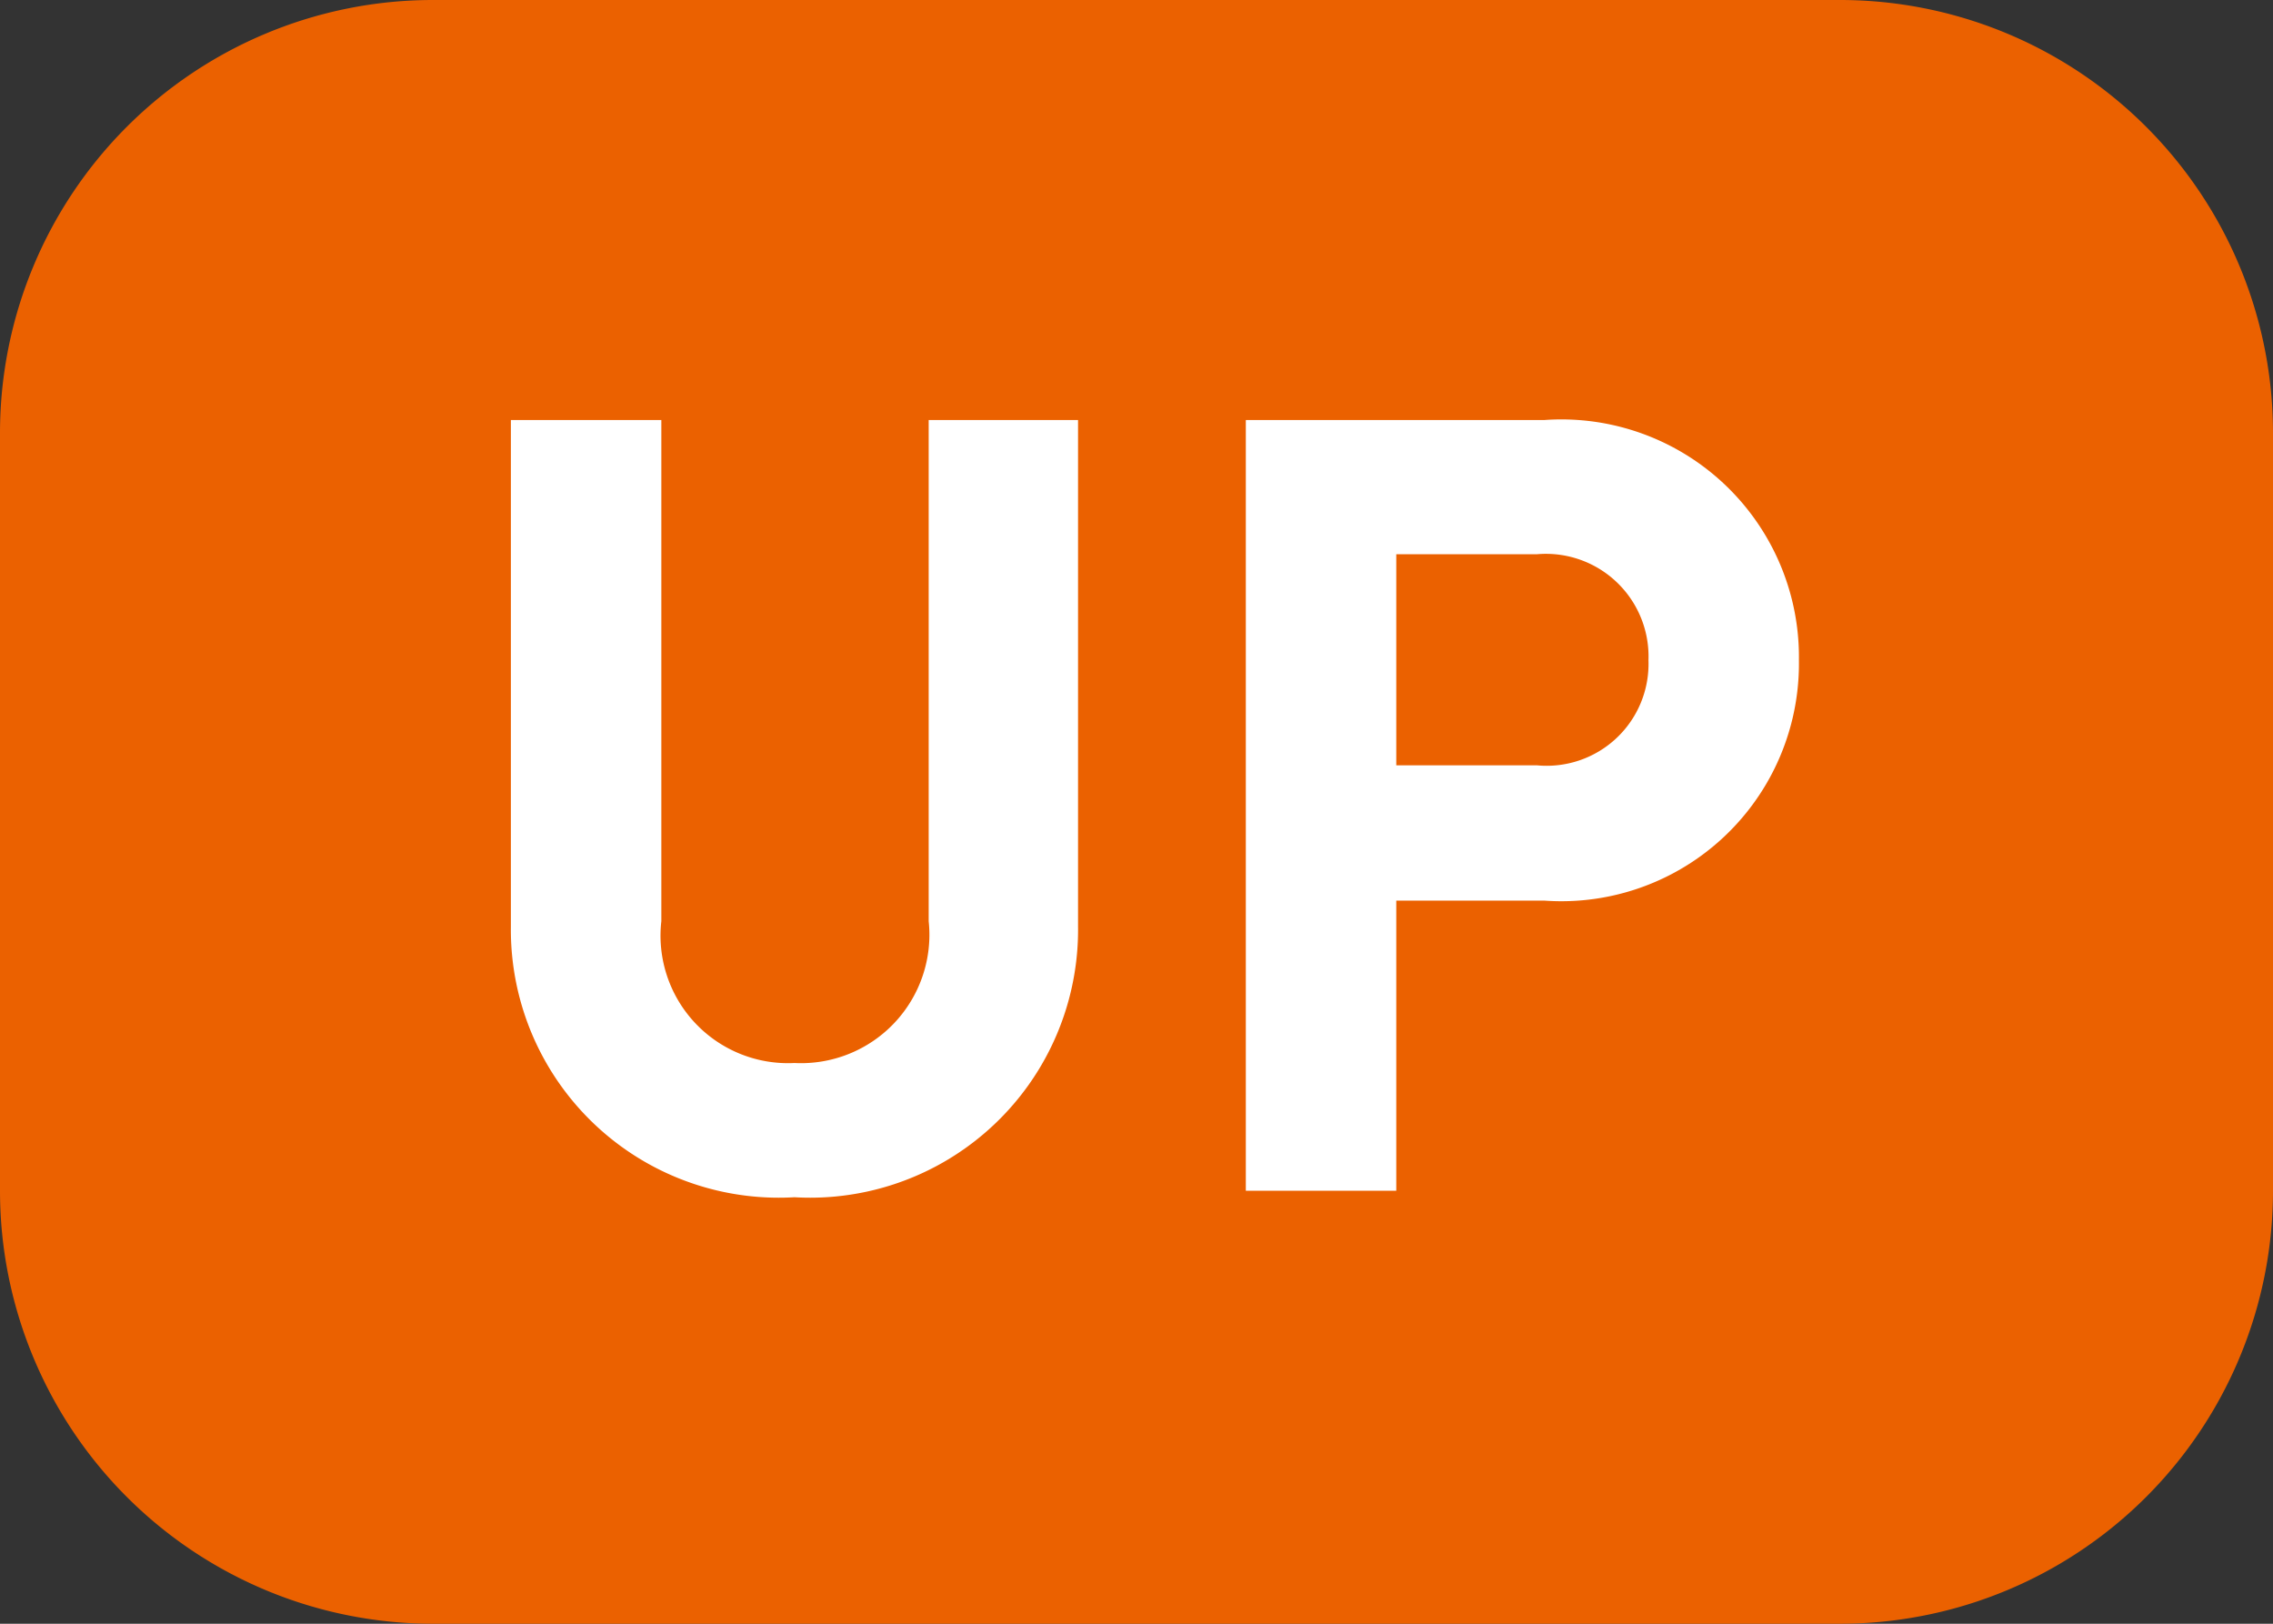
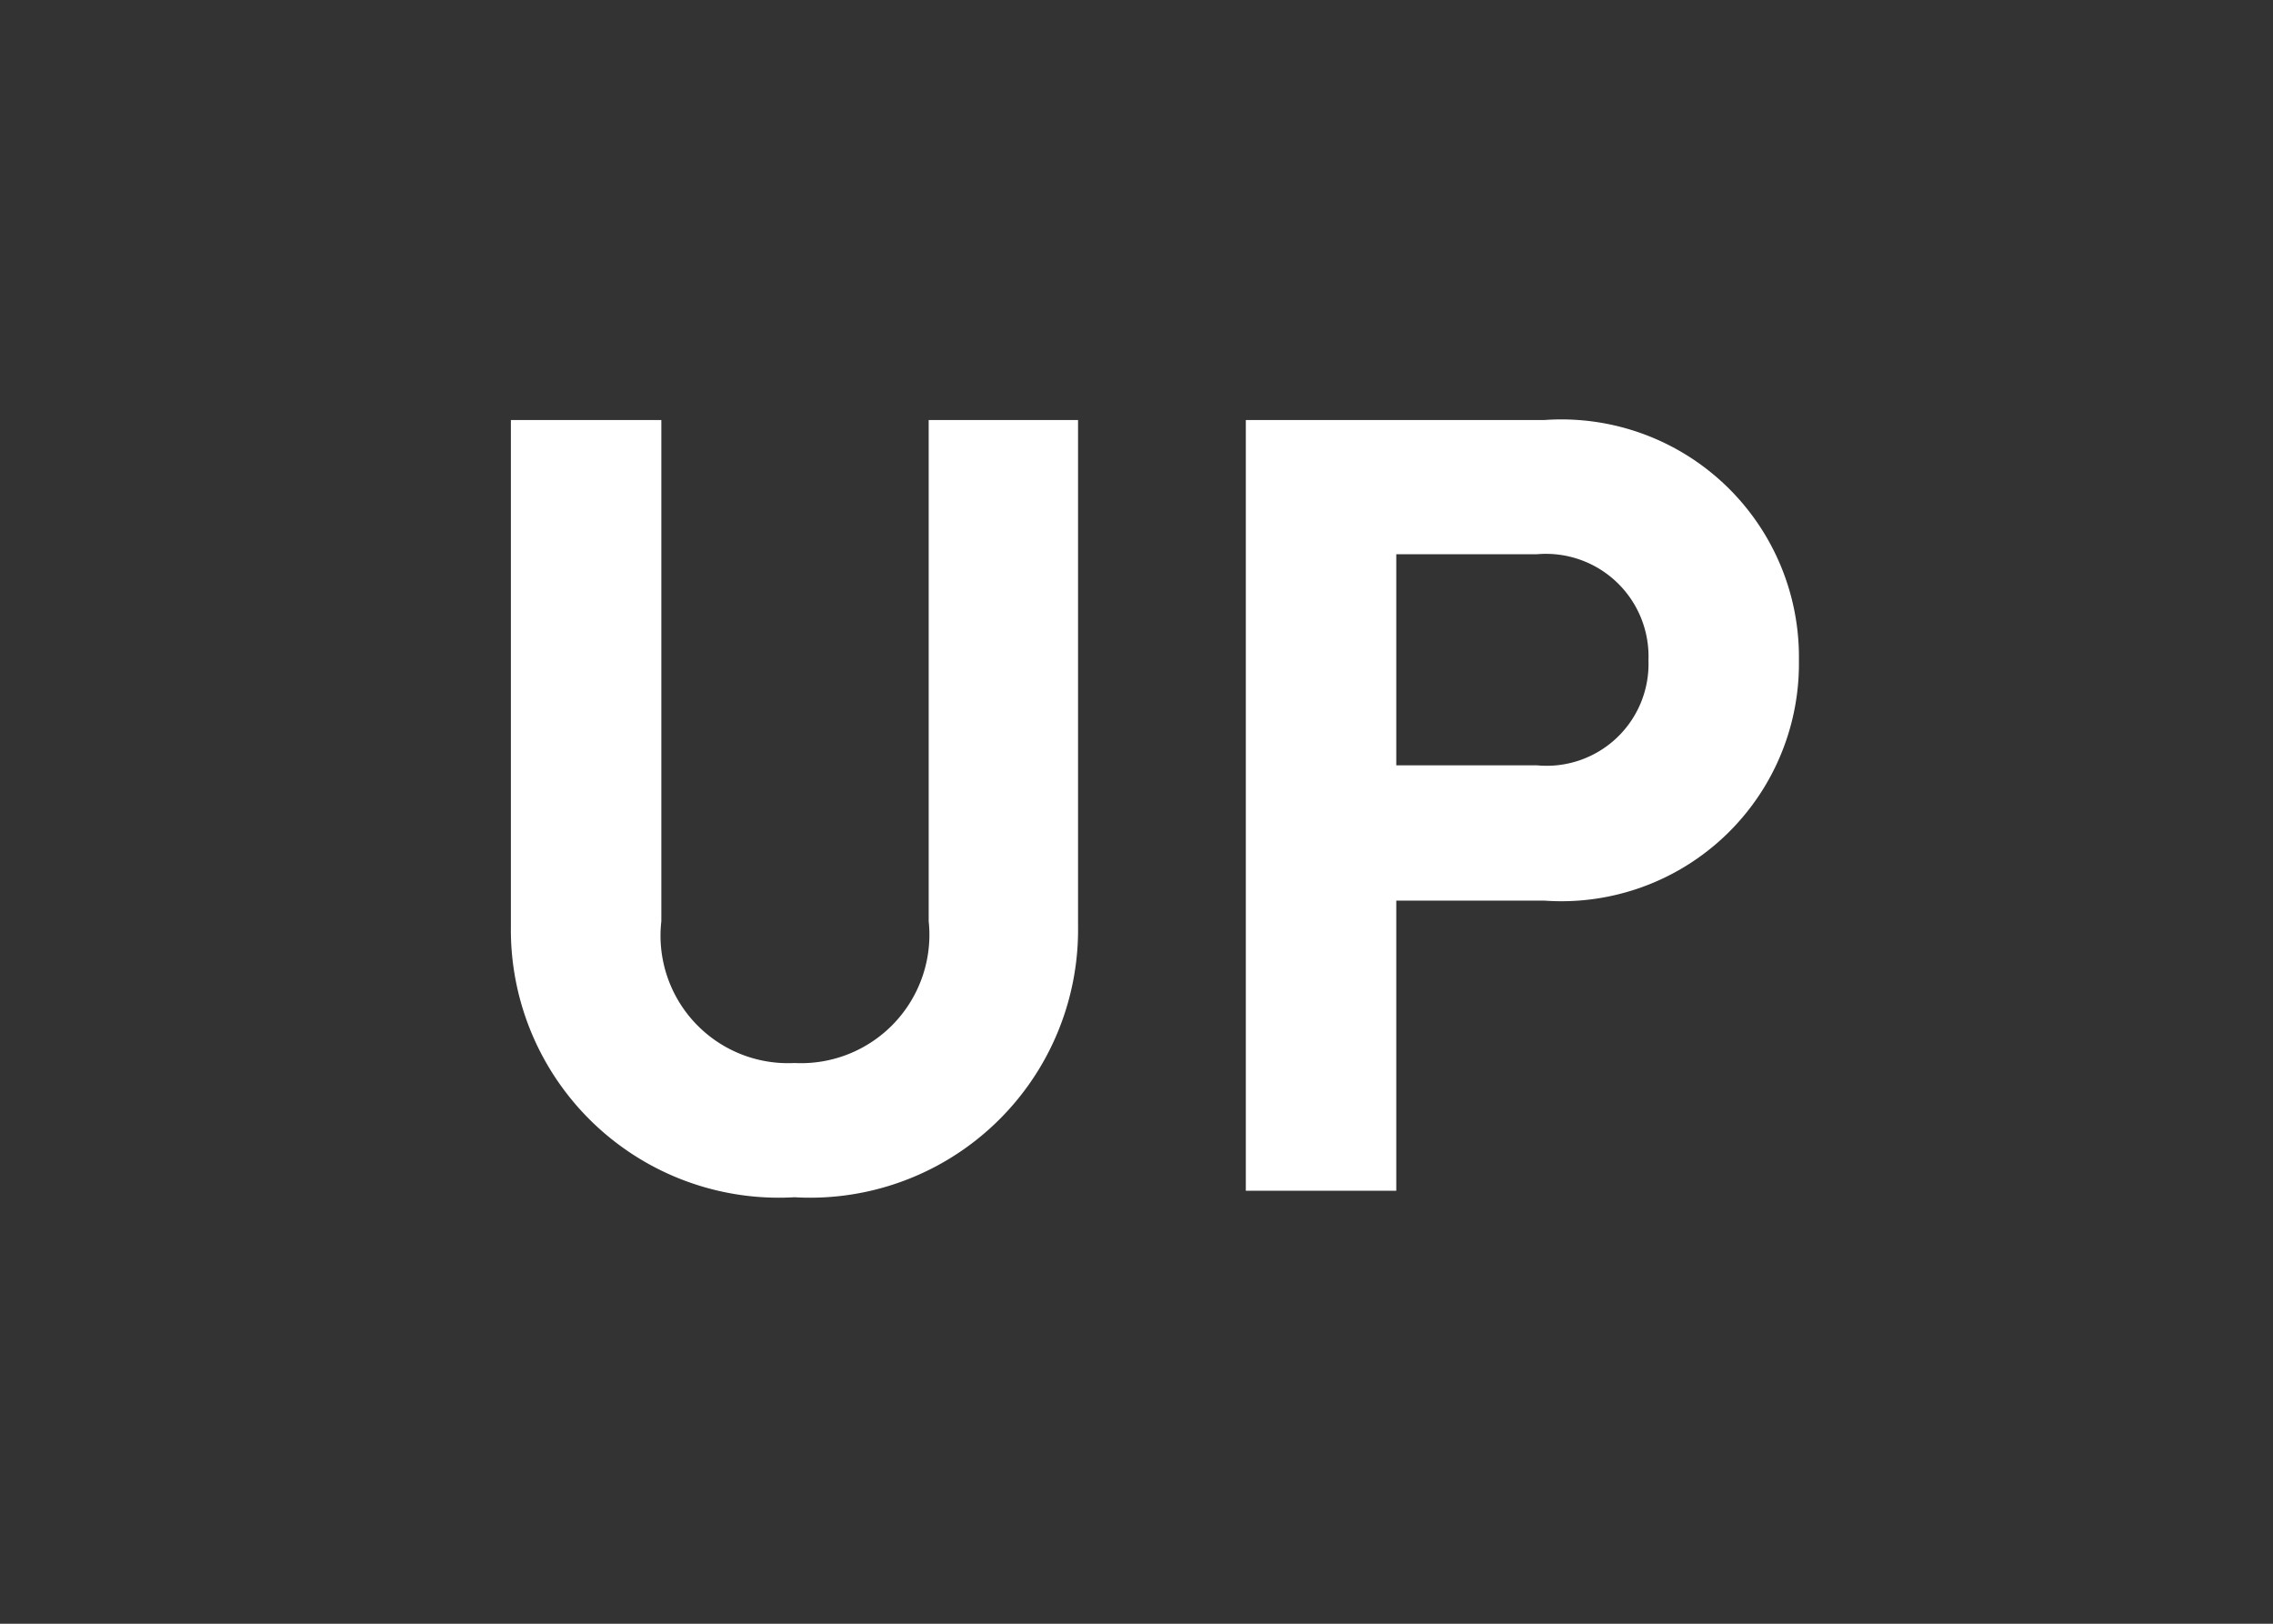
<svg xmlns="http://www.w3.org/2000/svg" width="21" height="15" viewBox="0 0 21 15">
  <rect x="0" y="0" width="21" height="15" fill="#333333" stroke="none" />
  <g id="グループ_9128" data-name="グループ 9128" transform="translate(-397 -3088)">
-     <path id="パス_3968" data-name="パス 3968" d="M4,0H17a4,4,0,0,1,4,4v7a4,4,0,0,1-4,4H4a4,4,0,0,1-4-4V4A4,4,0,0,1,4,0Z" transform="translate(397 3088)" fill="#eb6100" />
    <path id="パス_3967" data-name="パス 3967" d="M5.96-2.44V-7.12H4.58v4.63A1.186,1.186,0,0,1,3.34-1.18,1.178,1.178,0,0,1,2.11-2.49V-7.12H.72v4.68A2.475,2.475,0,0,0,3.34.06,2.475,2.475,0,0,0,5.96-2.44ZM12.62-4.9a2.195,2.195,0,0,0-2.35-2.22H7.51V0H8.9V-2.68h1.37A2.195,2.195,0,0,0,12.62-4.9Zm-1.39,0a.941.941,0,0,1-1.03.97H8.9V-5.88h1.3A.948.948,0,0,1,11.23-4.9Z" transform="translate(401 3099)" fill="#fff" />
  </g>
</svg>